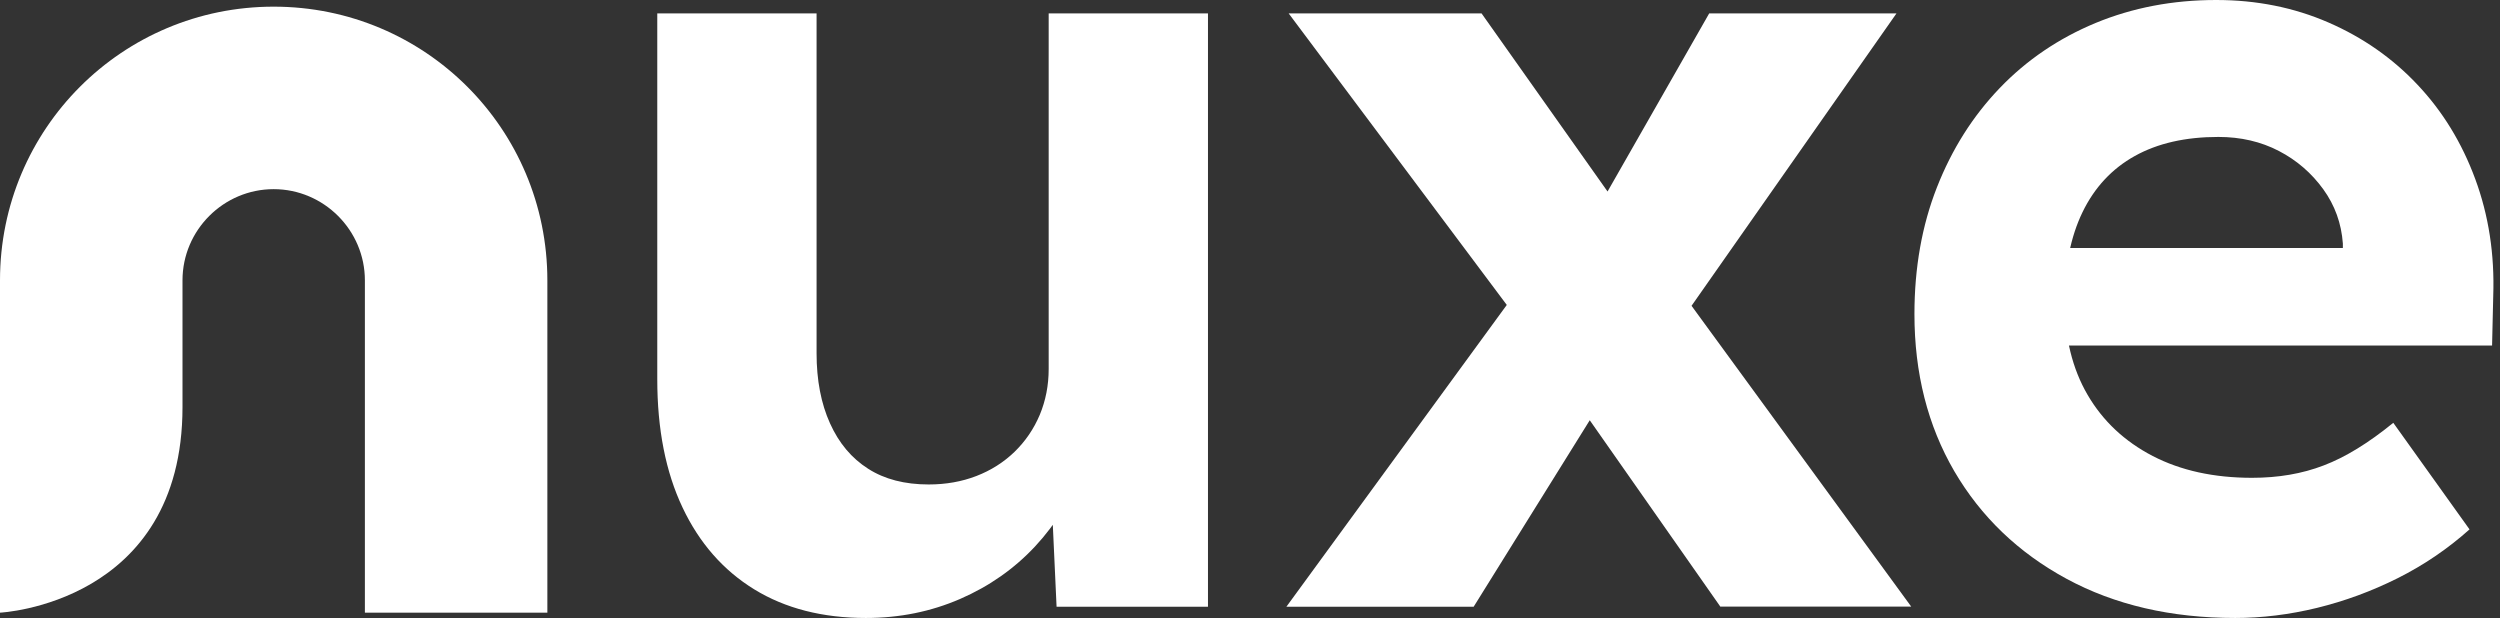
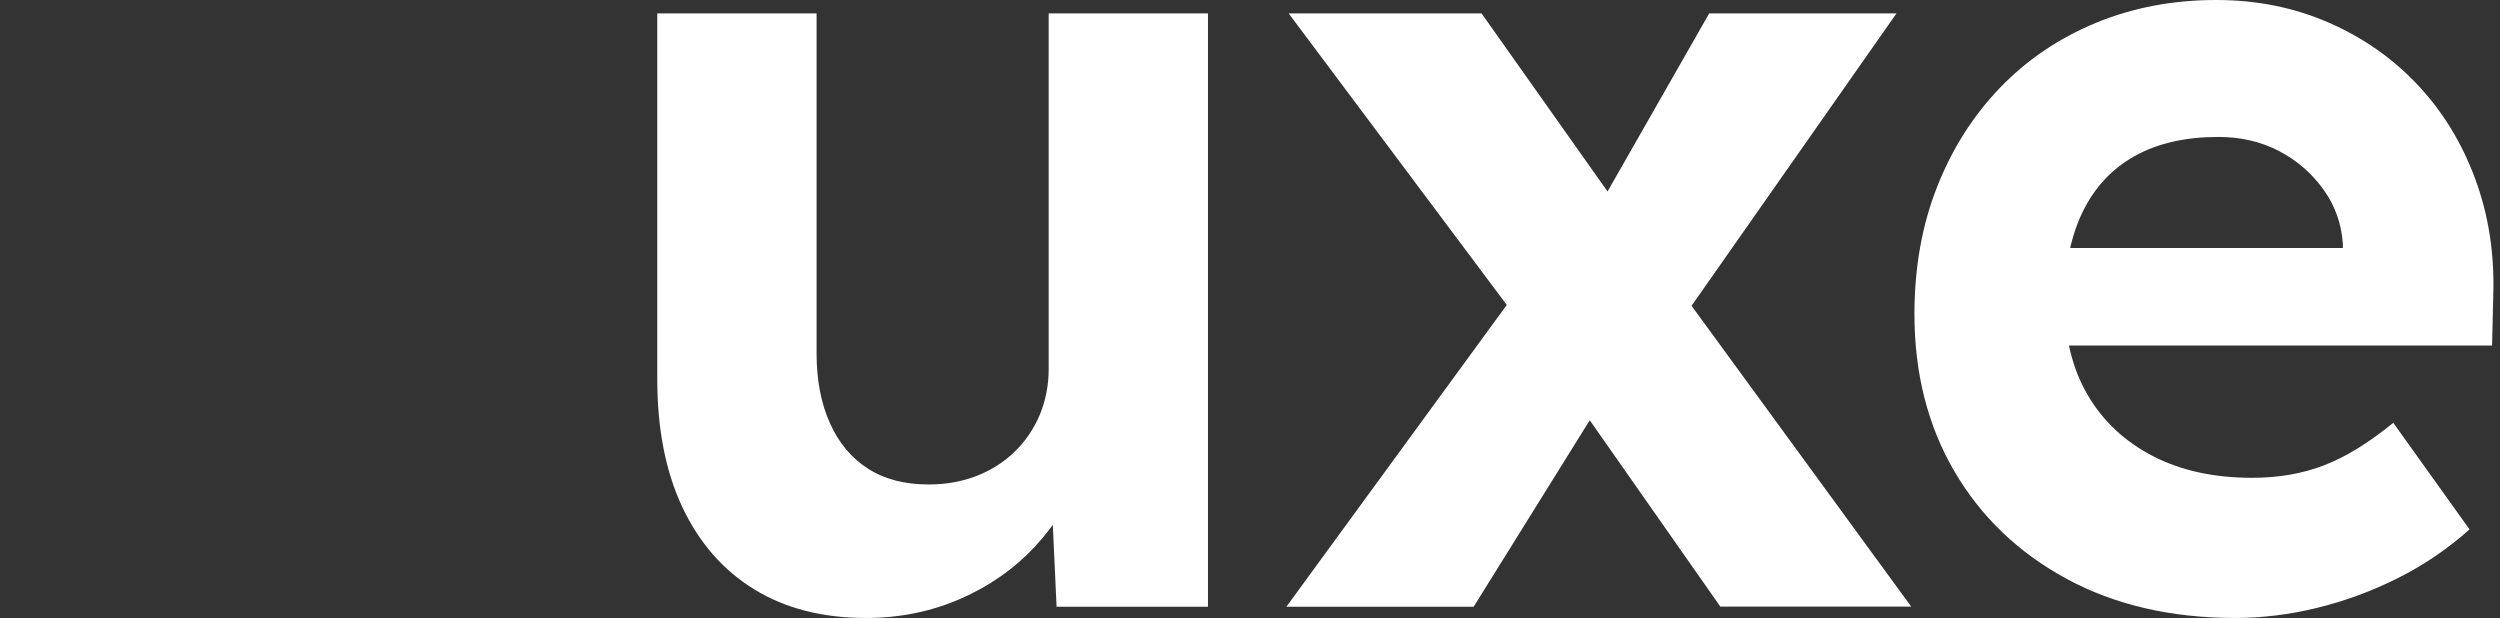
<svg xmlns="http://www.w3.org/2000/svg" width="89" height="22" viewBox="0 0 89 22" fill="none">
  <rect x="0" y="0" width="89" height="22" fill="#333333" stroke="none" />
  <path d="M30.825 22C29.282 22 27.956 21.659 26.853 20.982C25.75 20.305 24.895 19.331 24.299 18.069C23.699 16.803 23.399 15.281 23.399 13.497V0.478H29.07V12.575C29.07 13.534 29.23 14.367 29.548 15.07C29.866 15.777 30.318 16.314 30.907 16.688C31.491 17.062 32.21 17.247 33.061 17.247C33.672 17.247 34.238 17.147 34.757 16.947C35.275 16.747 35.726 16.462 36.115 16.088C36.5 15.714 36.8 15.277 37.015 14.77C37.226 14.263 37.333 13.719 37.333 13.134V0.478H43.004V21.6H37.614L37.414 17.247L38.451 16.769C38.133 17.754 37.599 18.646 36.855 19.446C36.111 20.245 35.219 20.871 34.179 21.323C33.139 21.774 32.025 22 30.825 22Z" fill="white" />
  <path d="M45.795 21.6L54.221 10.062L57.334 13.774L52.462 21.6H45.795ZM61.247 21.6L56.016 14.134L54.421 11.898L45.877 0.478H52.744L57.856 7.704L59.614 10.058L68.04 21.596H61.251L61.247 21.6ZM59.37 12.098L56.334 8.385L60.847 0.478H67.514L59.37 12.098Z" fill="white" />
  <path d="M79.575 22C77.283 22 75.284 21.534 73.567 20.604C71.849 19.672 70.52 18.394 69.572 16.773C68.628 15.152 68.154 13.286 68.154 11.183C68.154 9.532 68.421 8.029 68.954 6.671C69.487 5.312 70.231 4.135 71.19 3.135C72.149 2.136 73.285 1.366 74.603 0.818C75.921 0.274 77.35 0 78.897 0C80.334 0 81.666 0.267 82.891 0.8C84.117 1.333 85.172 2.069 86.064 3.017C86.956 3.961 87.641 5.079 88.118 6.371C88.596 7.663 88.811 9.055 88.759 10.543L88.718 12.301H71.749L70.831 8.829H84.046L83.406 9.547V8.67C83.354 7.952 83.121 7.307 82.706 6.734C82.292 6.164 81.77 5.708 81.129 5.375C80.489 5.042 79.771 4.875 78.975 4.875C77.801 4.875 76.813 5.101 75.999 5.553C75.188 6.004 74.566 6.671 74.14 7.548C73.715 8.425 73.5 9.492 73.5 10.743C73.5 11.994 73.774 13.127 74.318 14.056C74.862 14.989 75.636 15.714 76.635 16.233C77.635 16.751 78.812 17.01 80.171 17.01C81.103 17.01 81.955 16.866 82.725 16.569C83.495 16.277 84.32 15.77 85.201 15.052L87.915 18.846C87.141 19.538 86.29 20.116 85.361 20.582C84.428 21.049 83.469 21.4 82.484 21.641C81.5 21.881 80.526 22 79.571 22H79.575Z" fill="white" />
-   <path d="M19.486 21.811V9.98C19.486 4.587 15.133 0.237 9.743 0.237C4.353 0.237 0 4.587 0 9.98V21.811C0 21.811 6.497 21.5 6.497 14.493C6.497 7.485 6.497 9.98 6.497 9.98C6.497 8.192 7.959 6.734 9.743 6.734C11.527 6.734 12.99 8.196 12.99 9.98V21.811H19.486Z" fill="white" />
</svg>